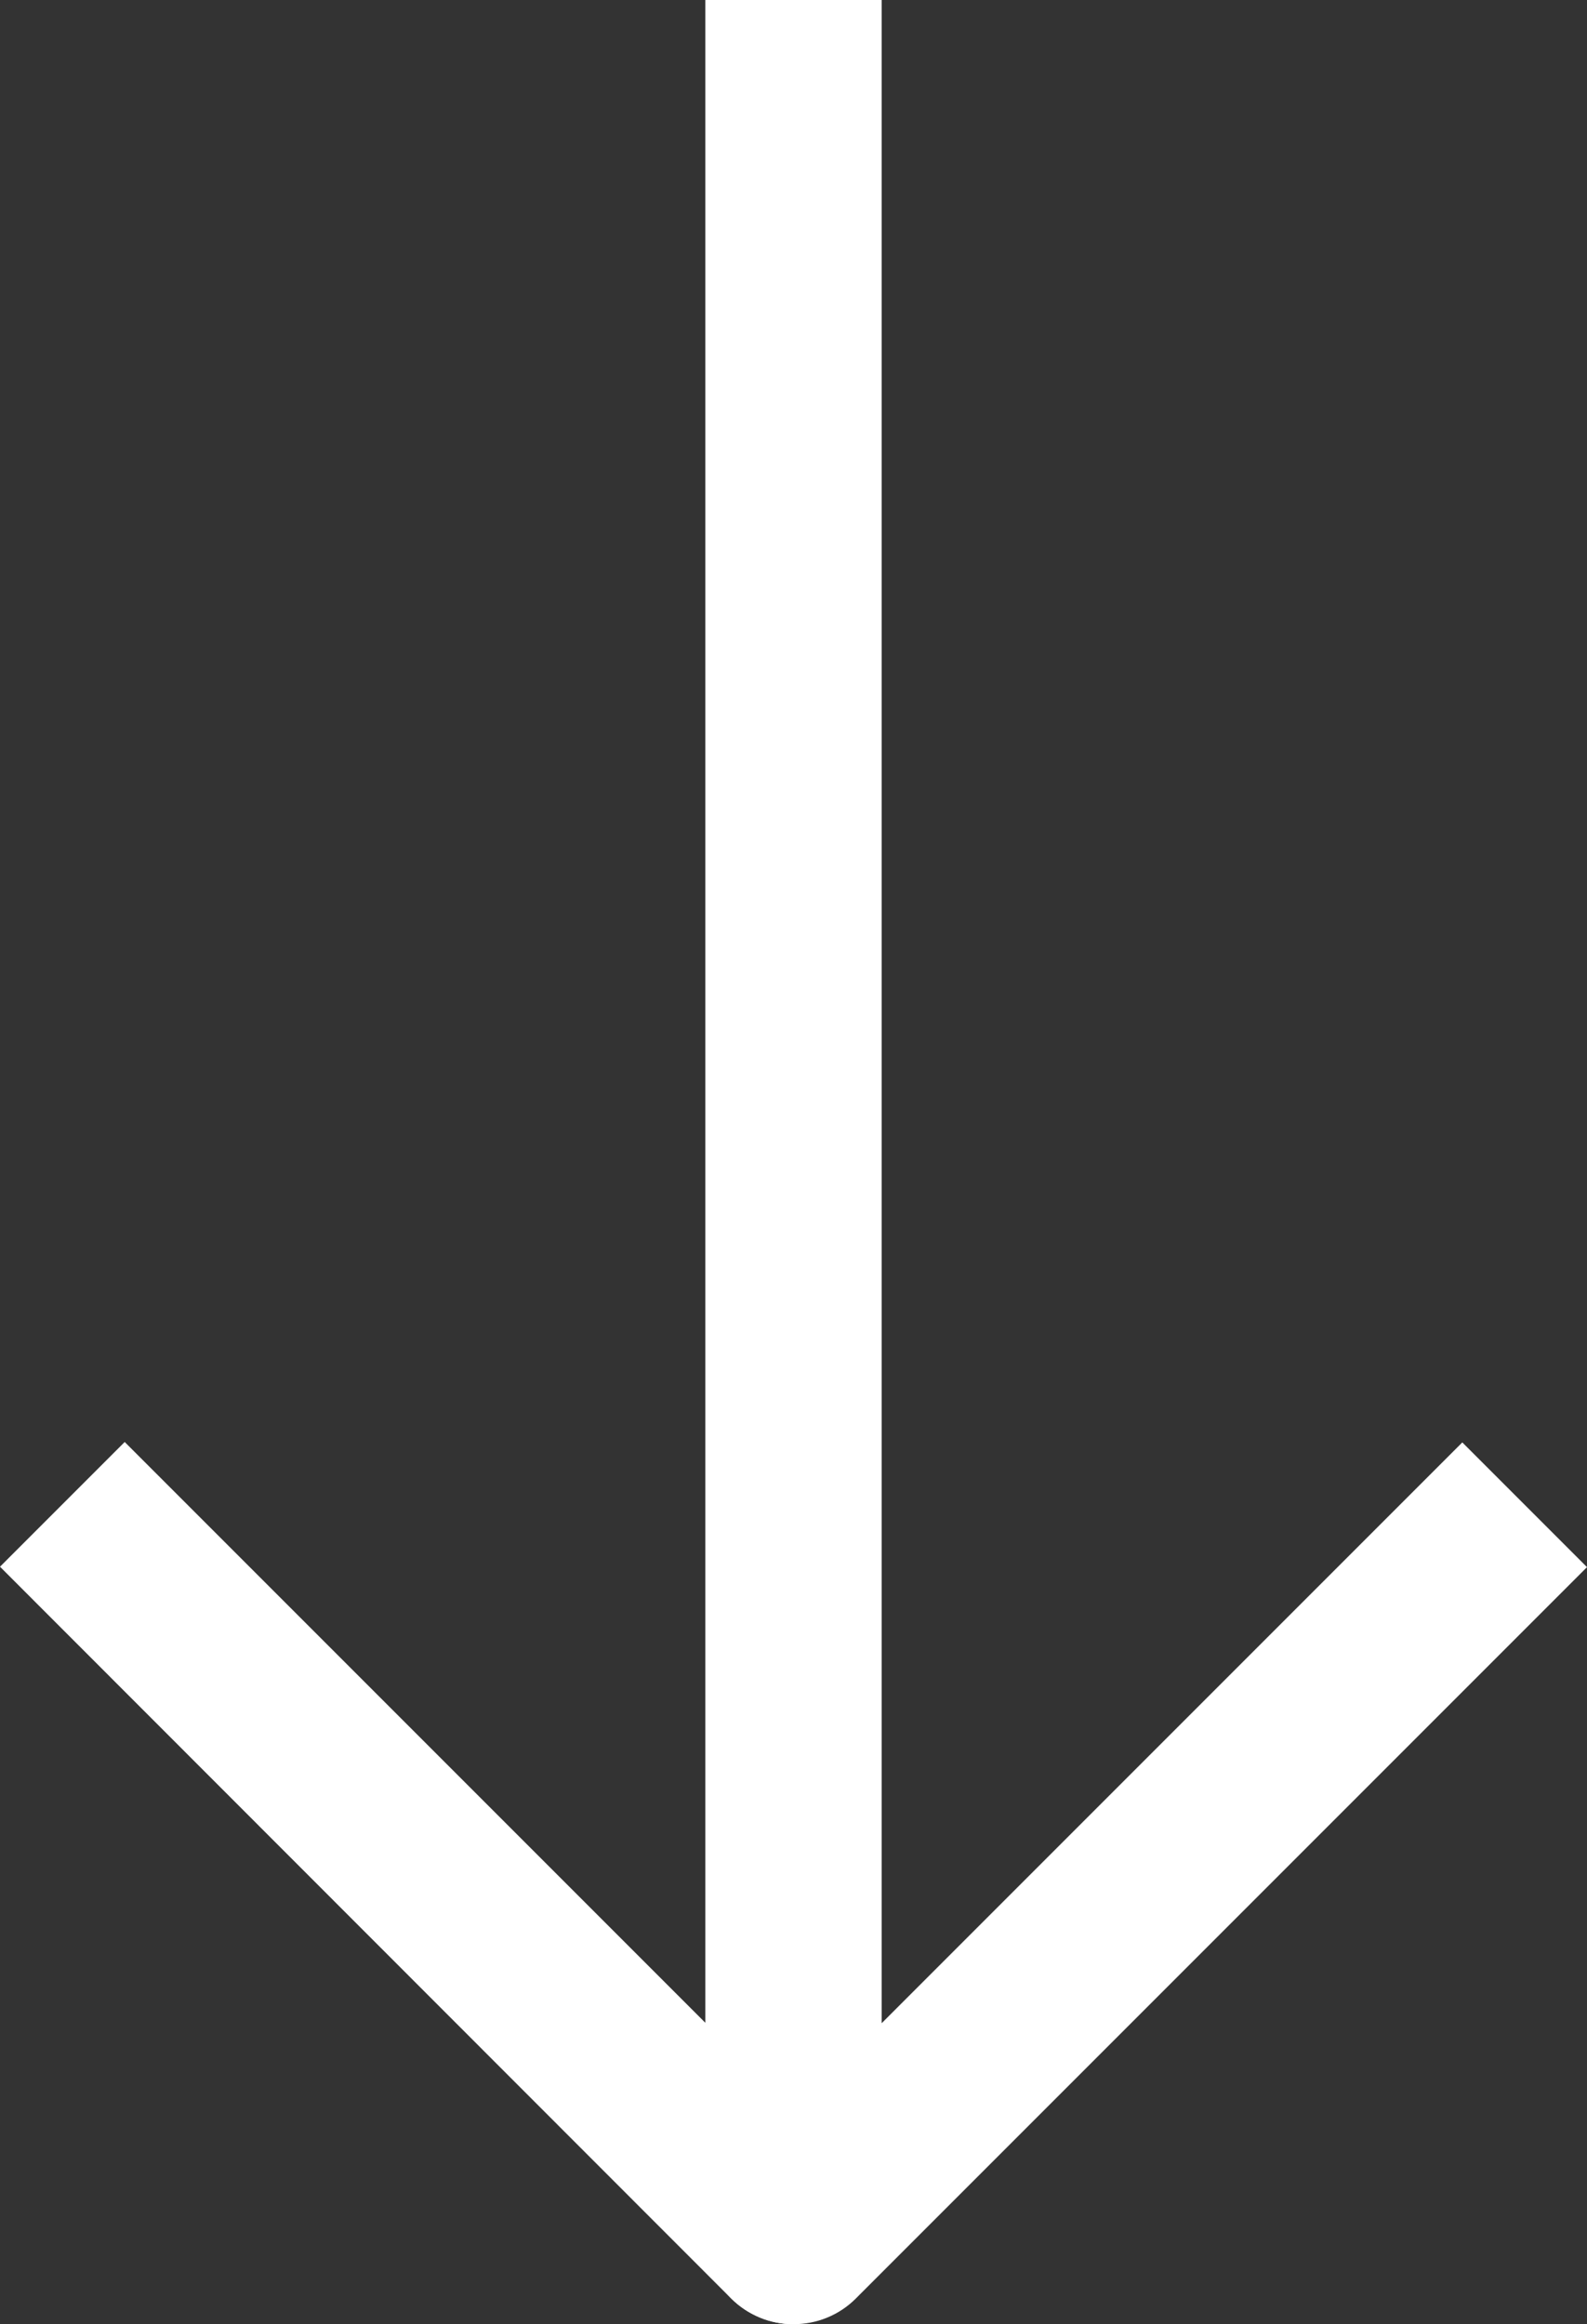
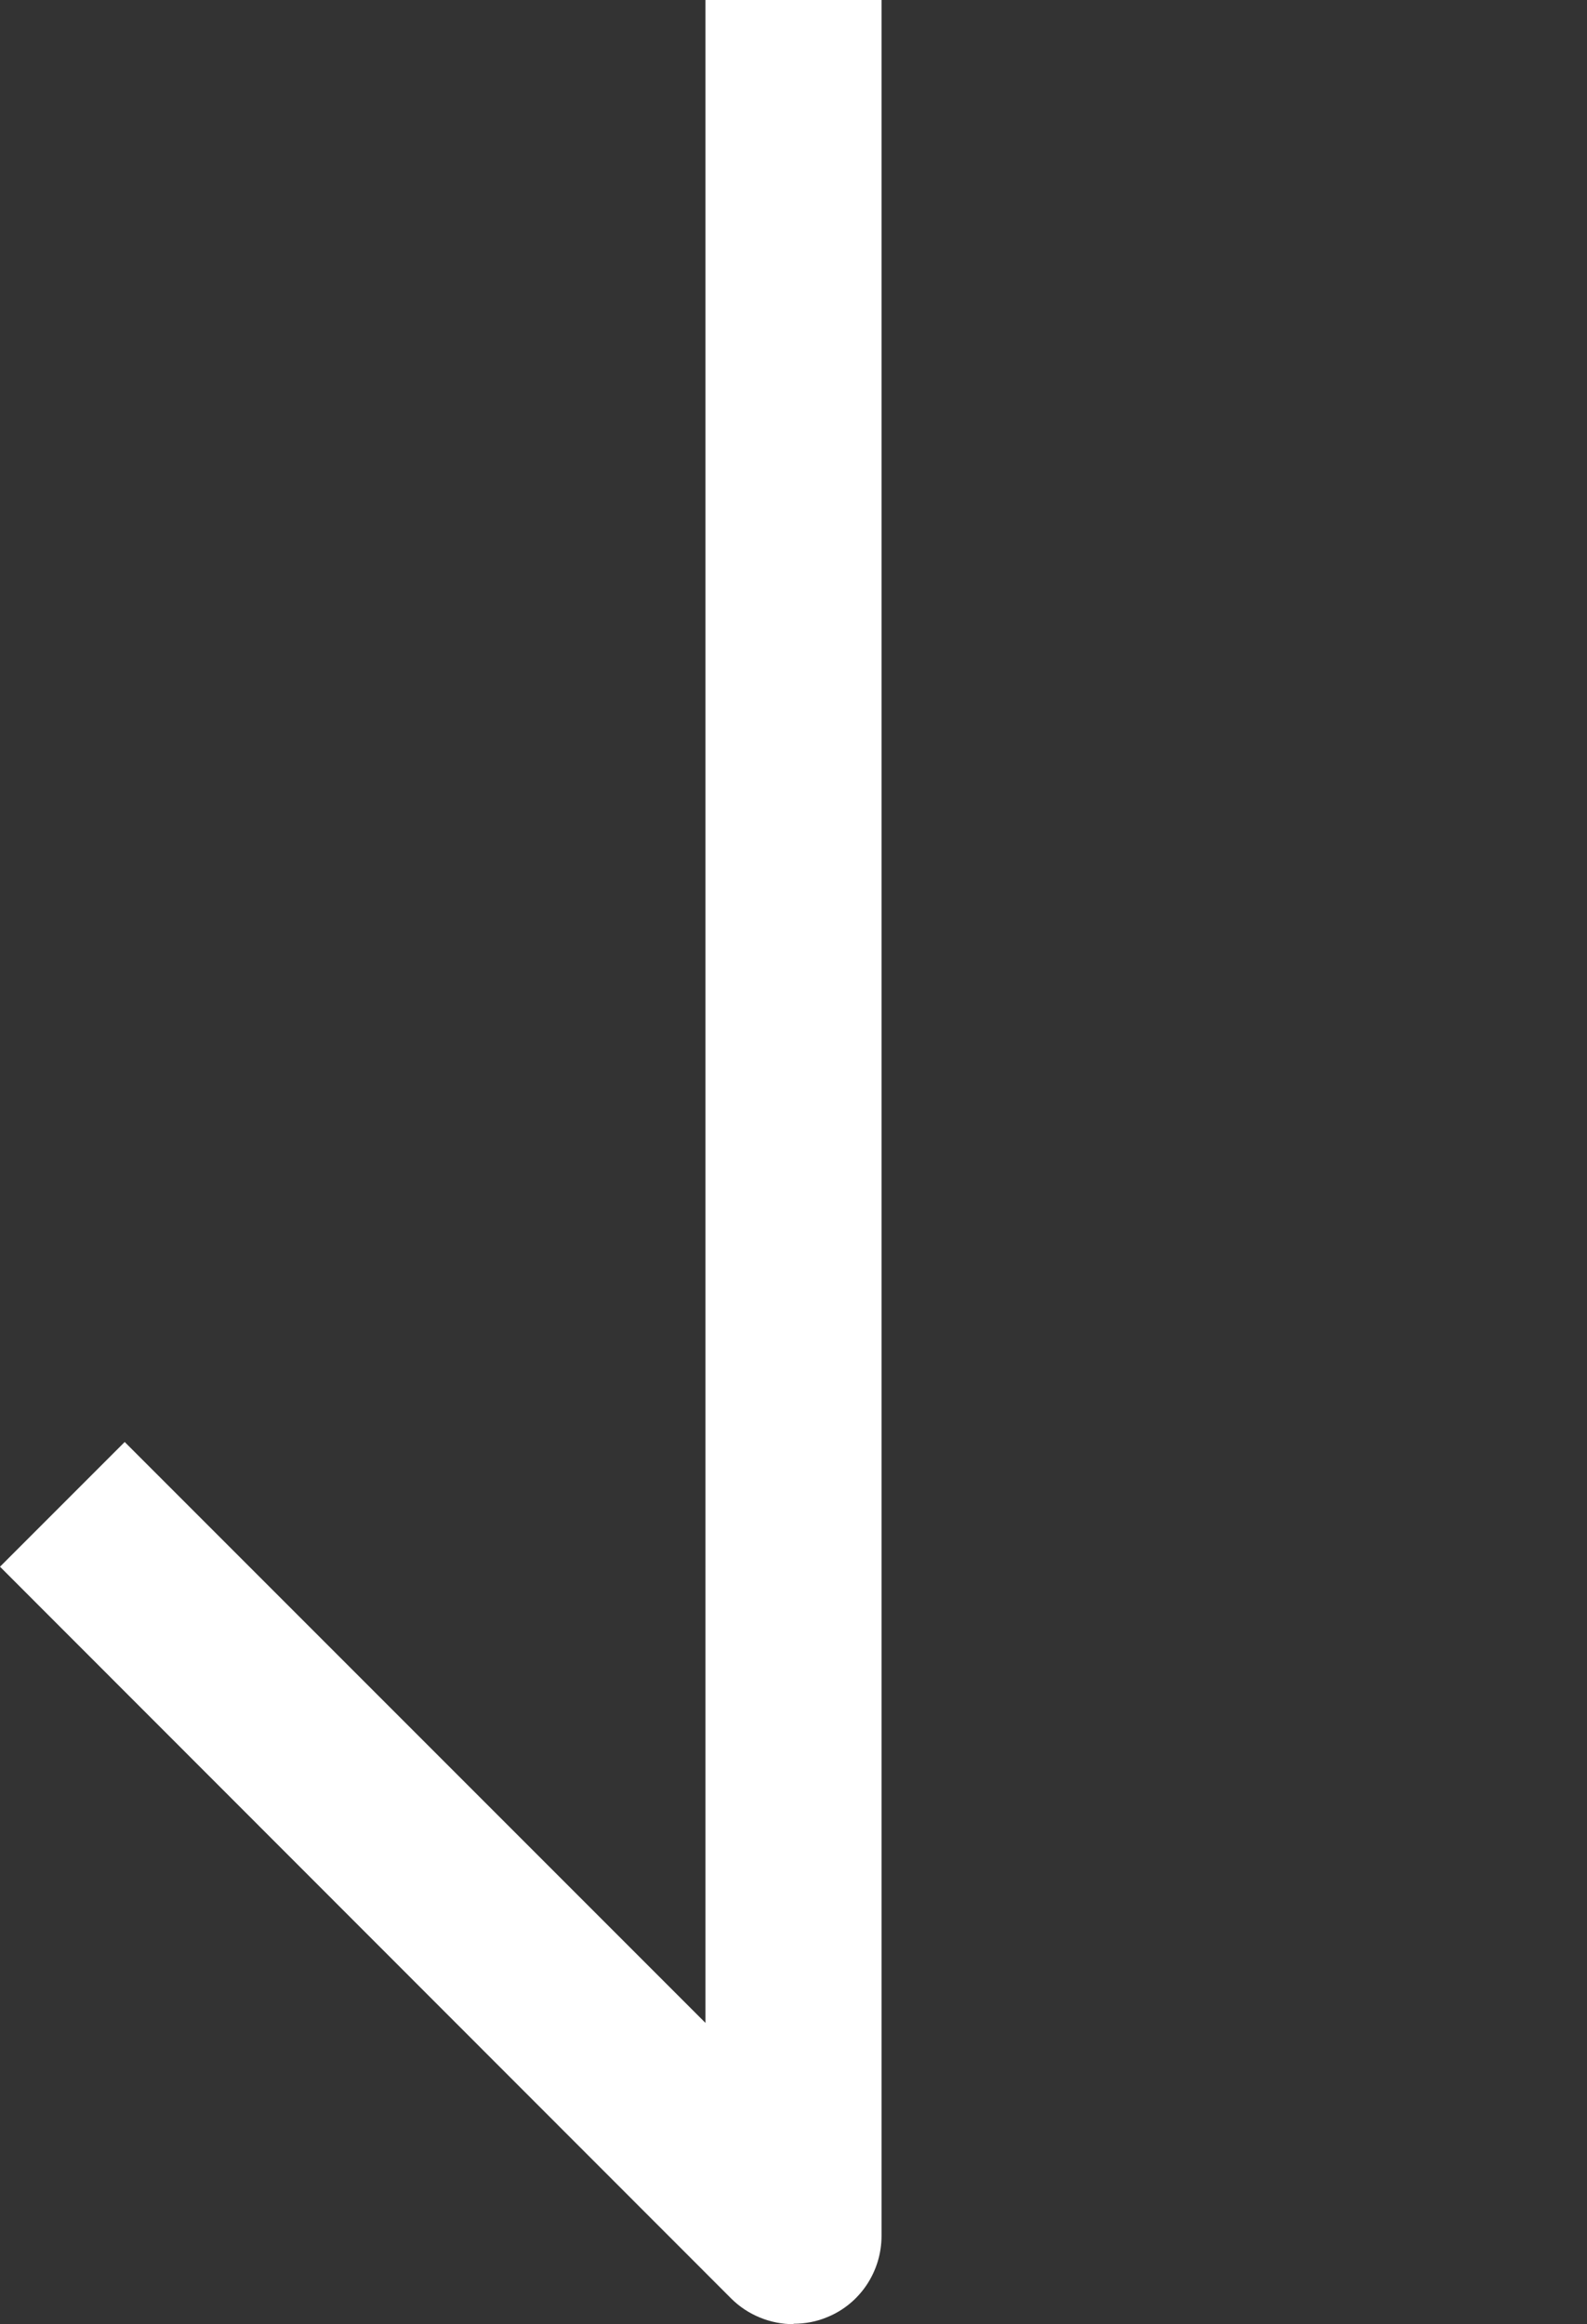
<svg xmlns="http://www.w3.org/2000/svg" id="_レイヤー_2" viewBox="0 0 38.31 56.09">
  <rect x="0" y="0" width="38.31" height="56.09" fill="#333333" stroke="none" />
  <defs>
    <style>.cls-1{fill:#fff;}</style>
  </defs>
  <g id="design">
-     <path class="cls-1" d="m19.15,56.09c-.27,0-.55-.05-.81-.16-.79-.33-1.31-1.1-1.31-1.96V0h4.25v48.83l14.02-14.02,3.01,3.01-17.65,17.65c-.41.41-.95.62-1.5.62Z" />
    <path class="cls-1" d="m19.15,56.09c-.55,0-1.1-.22-1.5-.62L0,37.81l3.01-3.01,14.02,14.02V0h4.25v53.96c0,.86-.52,1.64-1.31,1.96-.26.11-.54.16-.81.16Z" />
  </g>
</svg>